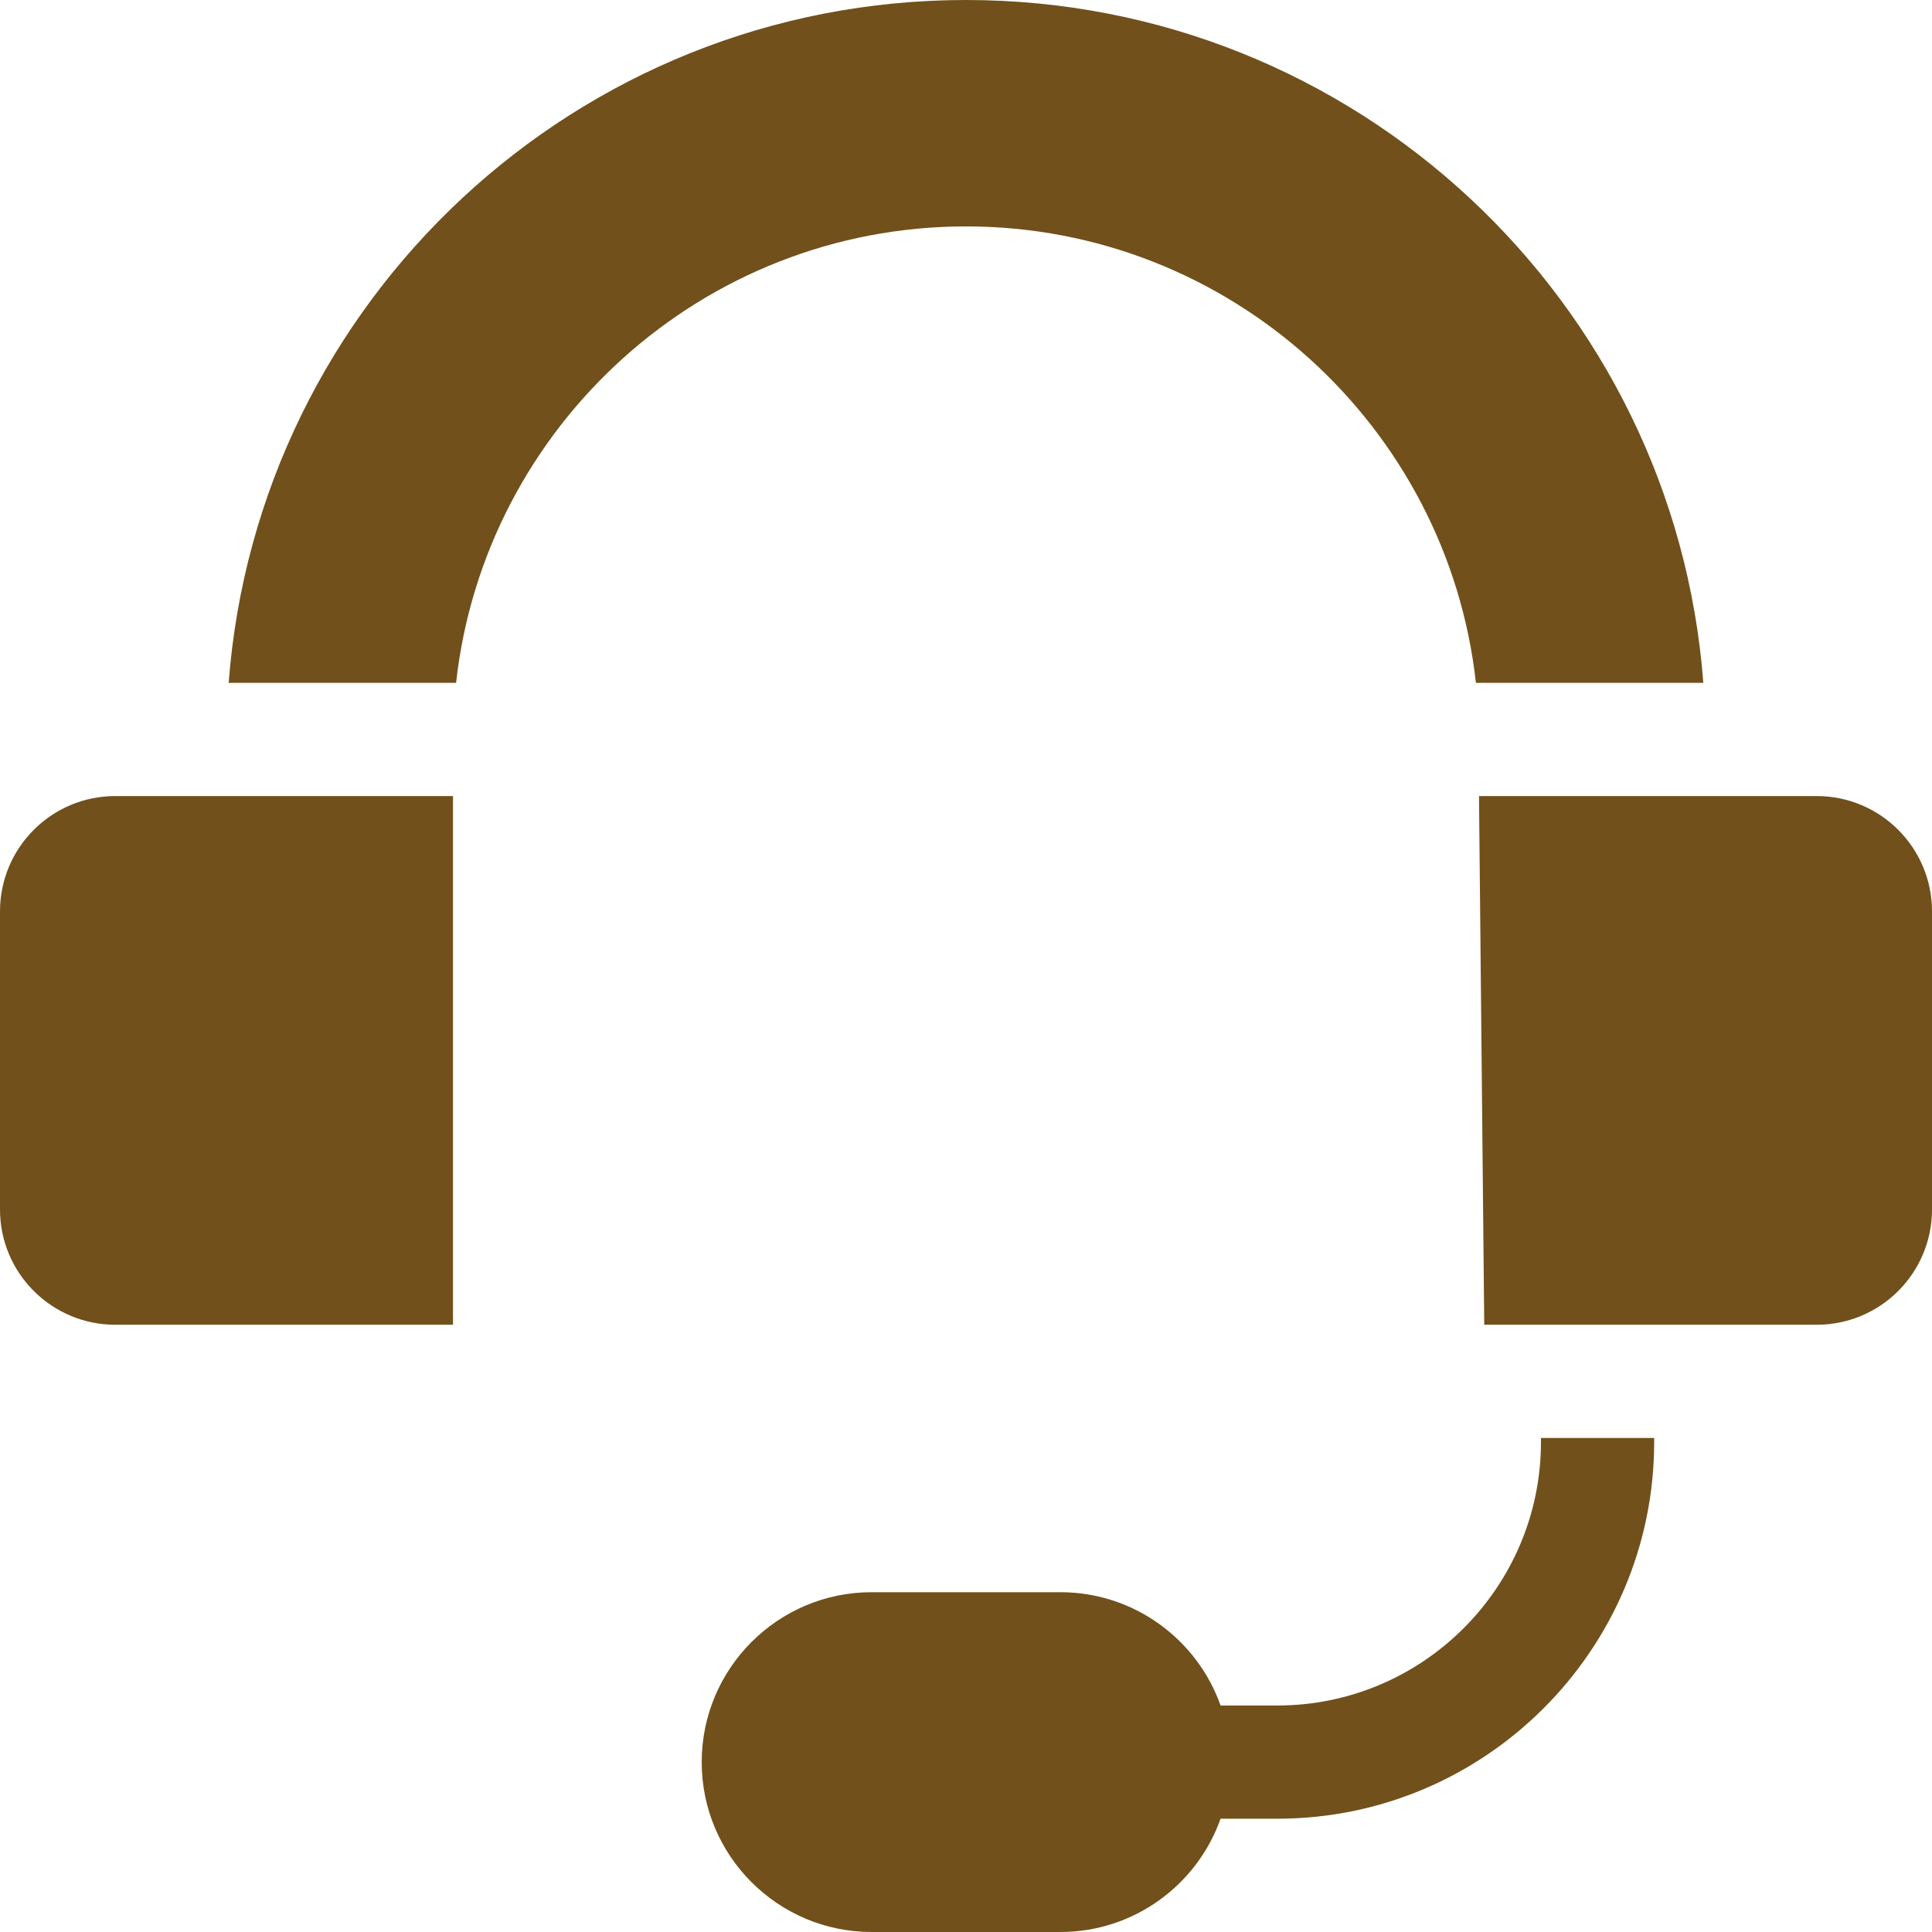
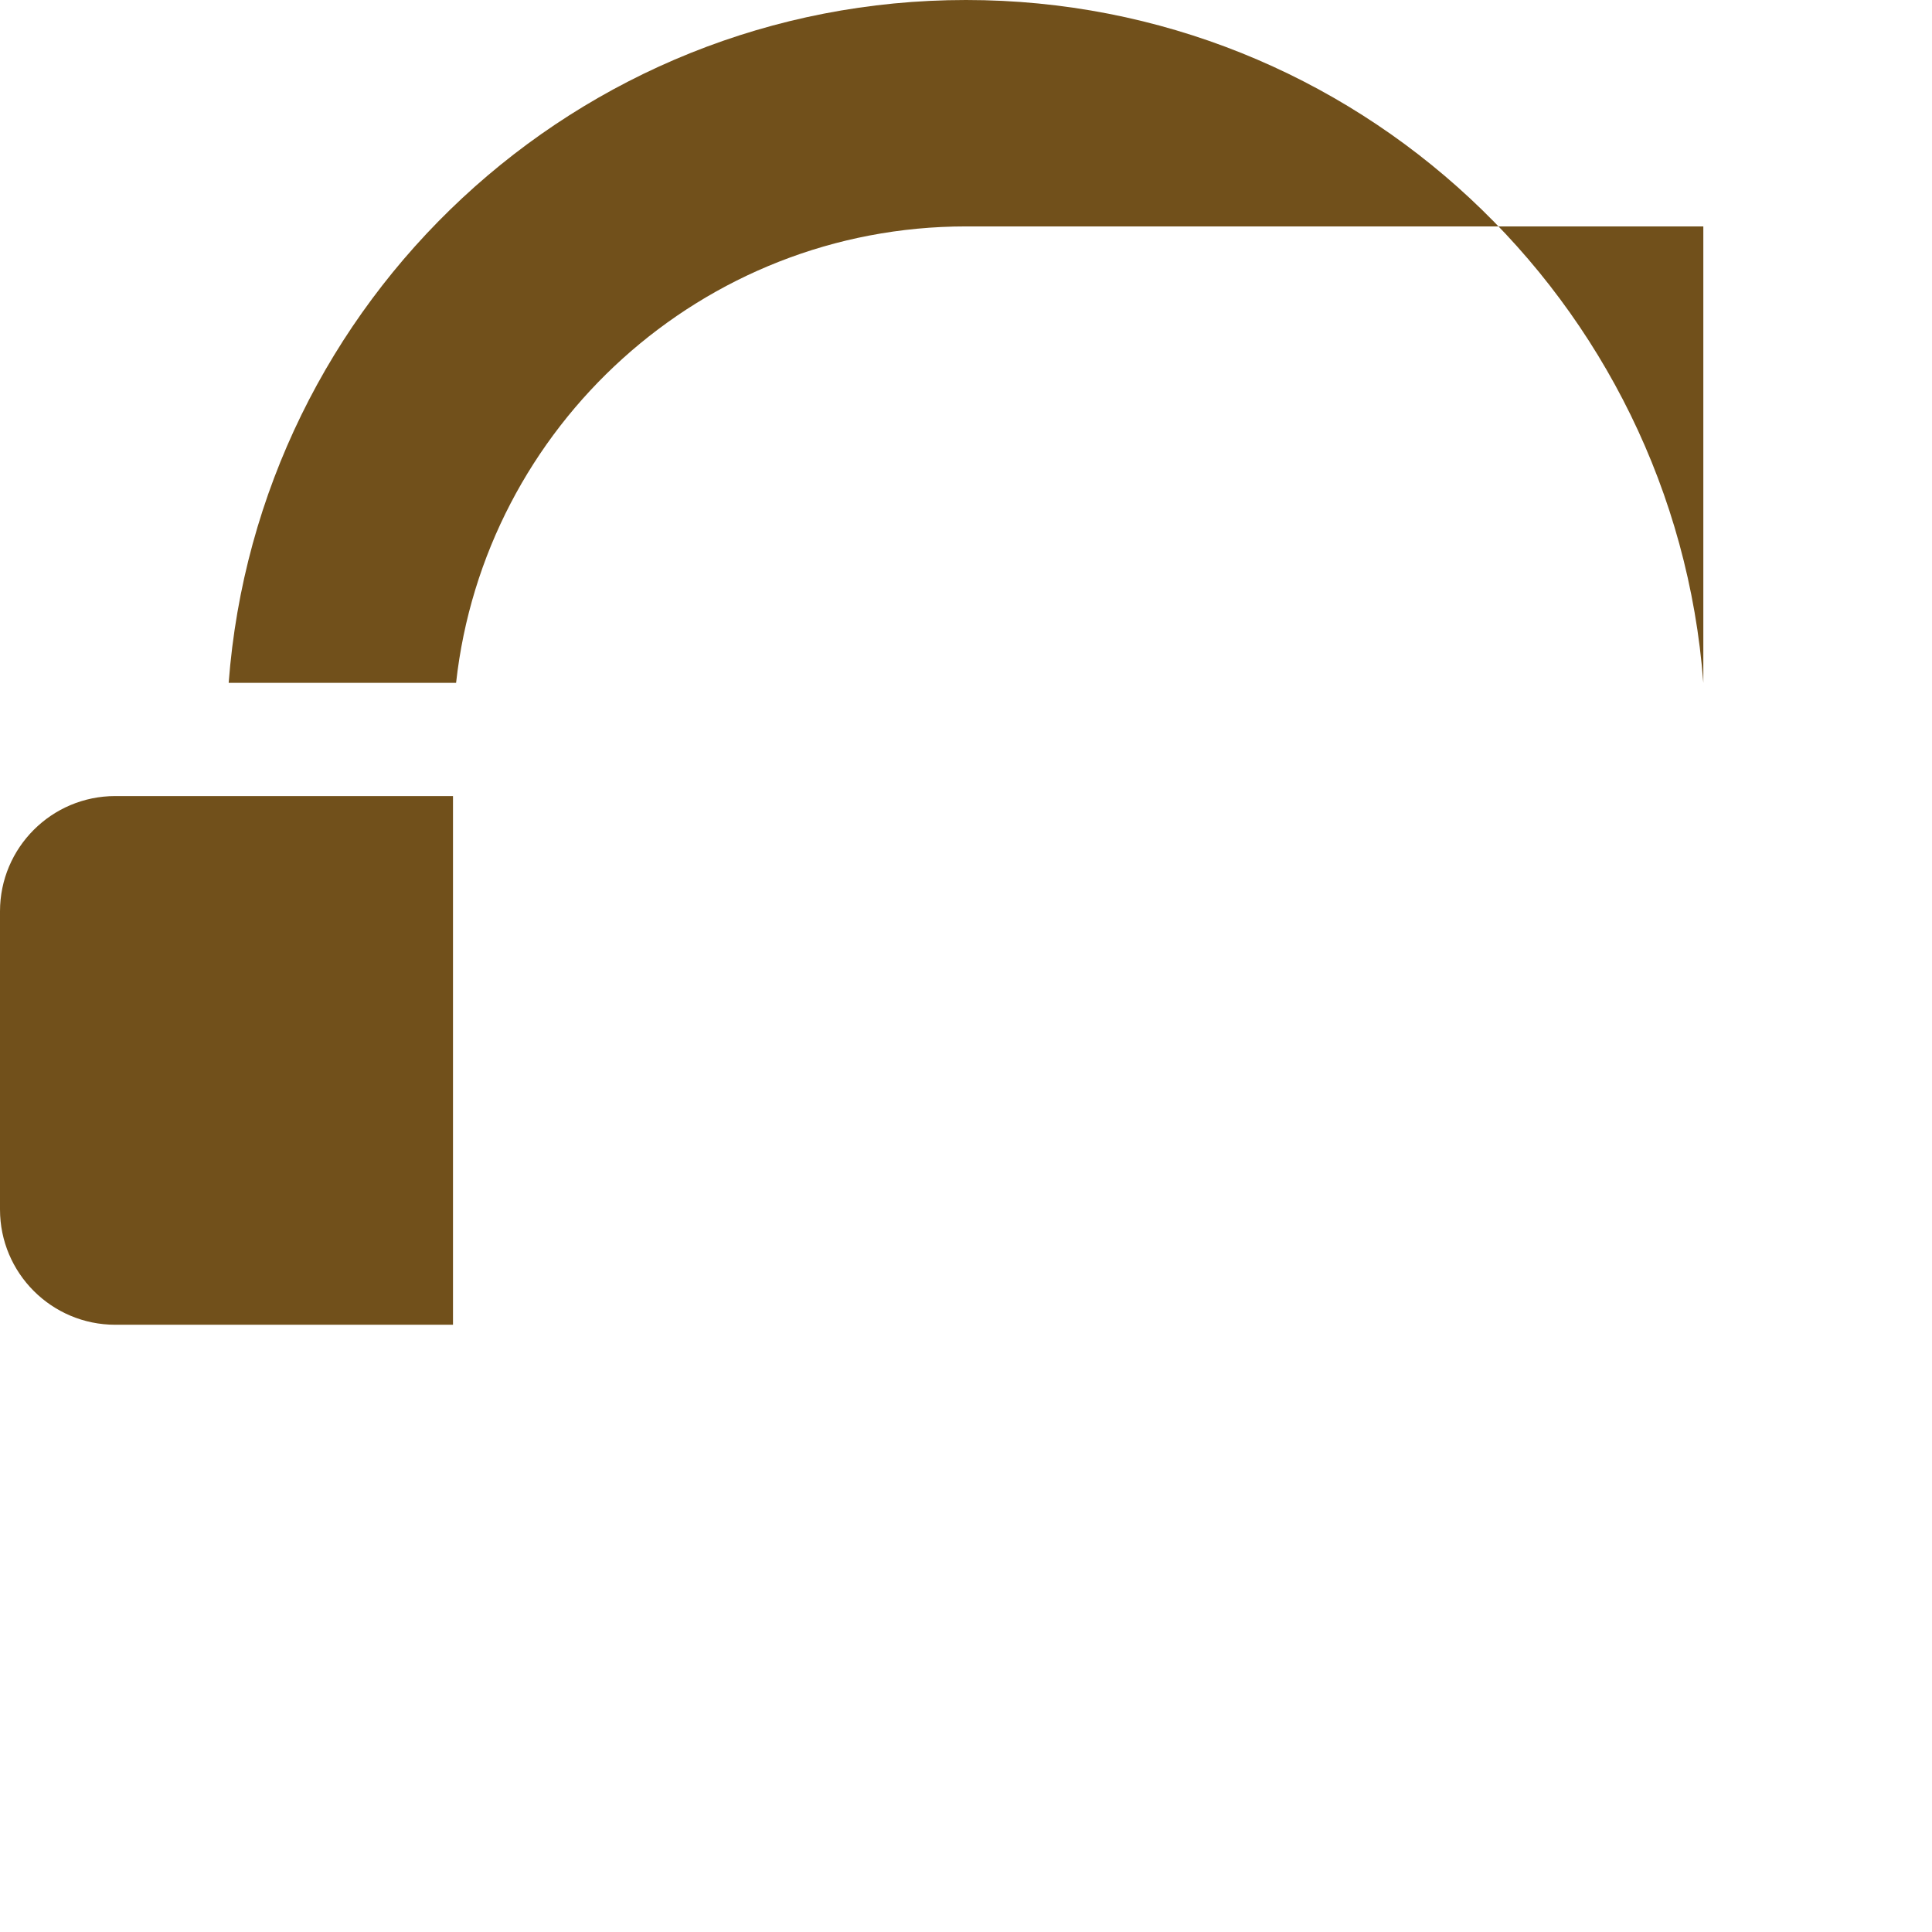
<svg xmlns="http://www.w3.org/2000/svg" width="175" height="175" viewBox="0 0 175 175" fill="none">
  <g clip-path="url(#clip0)">
-     <path d="M139.581 130.604C139.581 143.771 128.868 154.484 115.701 154.484H110.559C108.443 148.512 102.741 144.222 96.052 144.222H78.948C70.462 144.222 63.56 151.125 63.56 159.611C63.56 168.096 70.462 175 78.948 175H96.052C102.741 175 108.443 170.71 110.559 164.738H115.701C134.522 164.738 149.835 149.425 149.835 130.604V130.251H139.581V130.604Z" fill="#71501B" />
-     <path d="M154.287 61.853C151.667 27.256 122.766 0 87.5 0C52.233 0 23.333 27.256 20.713 61.853H41.312C43.873 38.632 63.608 20.508 87.5 20.508C111.392 20.508 131.127 38.632 133.688 61.853H154.287Z" fill="#71501B" />
+     <path d="M154.287 61.853C151.667 27.256 122.766 0 87.5 0C52.233 0 23.333 27.256 20.713 61.853H41.312C43.873 38.632 63.608 20.508 87.5 20.508H154.287Z" fill="#71501B" />
    <path d="M0 82.551V109.553C0 115.32 4.676 119.996 10.444 119.996H41.032V72.107H10.444C4.676 72.107 0 76.783 0 82.551V82.551Z" fill="#71501B" />
-     <path d="M164.557 72.107H133.968L134.442 119.996H164.557C170.324 119.996 175 115.32 175 109.553V82.551C175 76.783 170.324 72.107 164.557 72.107V72.107Z" fill="#71501B" />
  </g>
  <defs>
    <clipPath id="clip0">
      <rect width="175" height="175" fill="white" />
    </clipPath>
  </defs>
</svg>